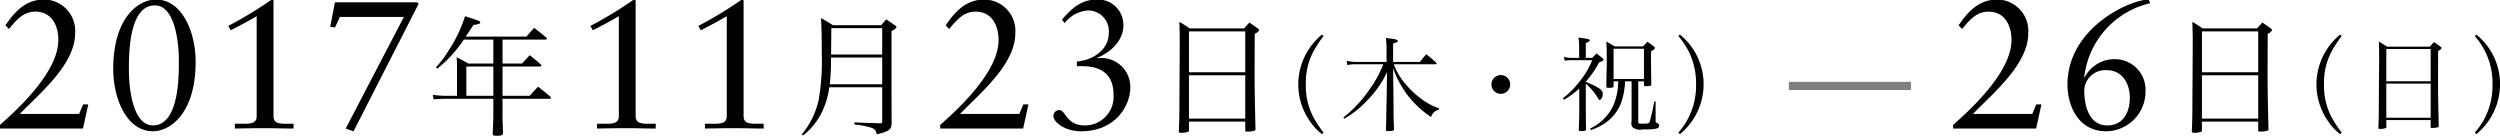
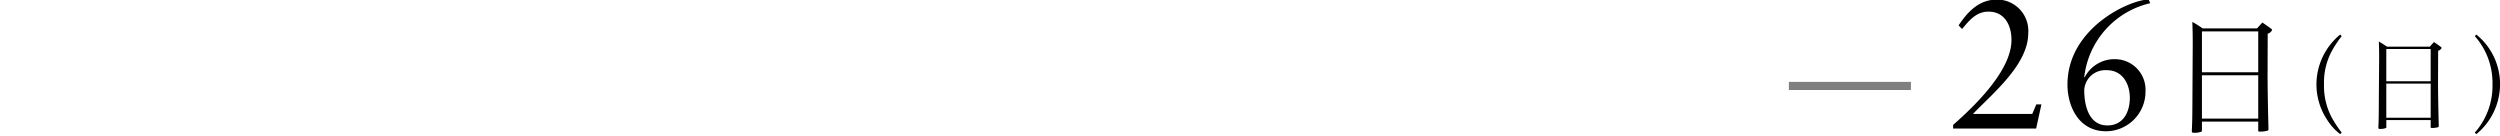
<svg xmlns="http://www.w3.org/2000/svg" id="local_nagoya_term.svg" width="307.281" height="16.688" viewBox="0 0 307.281 16.688">
  <defs>
    <style>
      .cls-1, .cls-2 {
        fill-rule: evenodd;
      }

      .cls-2 {
        opacity: 0.5;
      }
    </style>
  </defs>
-   <path id="_年_月_日_木_祝_のコピー" data-name="年月日（木・祝） のコピー" class="cls-1" d="M0.593,15.8h10.2l0.65-2.968H10.813L10.319,14H3.036c2.443-2.541,6.791-6.071,6.791-9.916A3.843,3.843,0,0,0,5.994-.056c-2.353,0-3.72,1.686-4.729,3.17l0.426,0.45C2.565,2.53,3.417,1.428,4.941,1.428c1.995,0,2.824,1.686,2.824,3.485,0,2.968-2.8,6.61-7.172,10.433V15.8ZM24.64,7.589c0-3.575-1.614-7.645-4.886-7.645-2.107,0-5.244,2.181-5.244,8.544,0,3.575,1.614,7.645,4.886,7.645C21.5,16.134,24.64,13.953,24.64,7.589Zm-2.062-.112c0,1.686.067,7.937-3.182,7.937-2.376,0-2.958-4.2-2.958-6.813,0-1.686-.067-7.937,3.182-7.937C22,0.664,22.578,4.869,22.578,7.477ZM34.21,0.034l-0.224-.09a47.482,47.482,0,0,1-5.334,3.238l0.291,0.54c1.076-.54,2.2-1.147,3.2-1.731V14.245c0,0.72-.381.967-1.457,0.967H29.459V15.8c1.21-.023,2.443-0.045,3.7-0.045,1.165,0,2.353.045,3.519,0.045V15.212H35.667c-1.076,0-1.457-.247-1.457-0.967V0.034Zm6.97,3.26,0.583,0.09,0.605-1.3h7.867L43.085,15.8l0.964,0.337,8-15.672-0.179-.18H41.762ZM62.362,4.867h5.277a0.152,0.152,0,0,0,.175-0.128,0.233,0.233,0,0,0-.08-0.128c-0.654-.544-0.845-0.688-1.483-1.184C65.837,3.876,65.71,4.02,65.3,4.5H57.834L58.791,3.06a2.66,2.66,0,0,0,.717-0.144A0.217,0.217,0,0,0,59.62,2.74c0-.128-0.1-0.176-1.865-0.752a17.056,17.056,0,0,1-2.136,4.4,11.182,11.182,0,0,1-1.435,1.871l0.159,0.176A15.381,15.381,0,0,0,57.6,4.867H61.23V7.81H58.137a13.128,13.128,0,0,0-1.419-.768,14.421,14.421,0,0,1,.048,1.647v3.087H55.4a9.863,9.863,0,0,1-1.61-.128l0.1,0.56c0.383-.032,1.084-0.064,1.514-0.064H61.23v2c0,0.512-.048,1.727-0.08,2.287,0.016,0.208.112,0.256,0.462,0.256,0.622,0,.781-0.064.813-0.32-0.064-1.7-.064-1.759-0.064-2.223v-2h5.771A0.162,0.162,0,0,0,68.308,12a0.268,0.268,0,0,0-.1-0.144c-0.606-.528-0.813-0.688-1.483-1.2-0.446.48-.59,0.624-1.02,1.12H62.362v-3.6h4.591a0.183,0.183,0,0,0,.191-0.128,0.234,0.234,0,0,0-.08-0.128C66.491,7.41,66.3,7.267,65.71,6.787c-0.415.448-.542,0.576-0.956,1.024H62.362V4.867ZM61.23,8.178v3.6H57.914v-3.6H61.23ZM78.722,0.034L78.5-.056a47.482,47.482,0,0,1-5.334,3.238l0.291,0.54c1.076-.54,2.2-1.147,3.2-1.731V14.245c0,0.72-.381.967-1.457,0.967H73.971V15.8c1.21-.023,2.443-0.045,3.7-0.045,1.165,0,2.353.045,3.519,0.045V15.212H80.179c-1.076,0-1.457-.247-1.457-0.967V0.034Zm13.268,0-0.224-.09a47.482,47.482,0,0,1-5.334,3.238l0.291,0.54c1.076-.54,2.2-1.147,3.2-1.731V14.245c0,0.72-.381.967-1.457,0.967H87.239V15.8c1.21-.023,2.443-0.045,3.7-0.045,1.165,0,2.353.045,3.519,0.045V15.212H93.447c-1.076,0-1.457-.247-1.457-0.967V0.034Zm17.037,10.687v4.222a0.152,0.152,0,0,1-.048.16,0.4,0.4,0,0,1-.144.064l-0.063-.016h-0.048c-1.69-.048-1.818-0.048-3.109-0.112V15.3a10.189,10.189,0,0,1,2.072.4,0.869,0.869,0,0,1,.654.816c1.562-.384,1.833-0.592,1.849-1.407-0.016-2.255-.016-2.255-0.016-4.75V3.8a1.072,1.072,0,0,0,.622-0.464,0.445,0.445,0,0,0-.239-0.24c-0.446-.32-0.574-0.416-1.036-0.72-0.192.208-.4,0.464-0.606,0.72h-5.946c-0.622-.4-0.829-0.512-1.467-0.88,0.064,0.912.1,2.319,0.1,4.51a27.746,27.746,0,0,1-.383,5.55,9.937,9.937,0,0,1-2.073,4.238l0.143,0.144a8.175,8.175,0,0,0,2.232-2.687,9.68,9.68,0,0,0,1-3.247h6.5Zm0-.368h-6.441a26.731,26.731,0,0,0,.143-3.279h6.3v3.279Zm0-3.647h-6.282c0.016-1.9.032-2.991,0.032-3.247h6.25V6.707Zm7.126,9.09h10.2L127,12.828h-0.627L125.88,14H118.6c2.443-2.541,6.79-6.071,6.79-9.916a3.843,3.843,0,0,0-3.832-4.137c-2.353,0-3.72,1.686-4.729,3.17l0.426,0.45c0.874-1.034,1.726-2.136,3.25-2.136,1.994,0,2.824,1.686,2.824,3.485,0,2.968-2.8,6.61-7.172,10.433V15.8Zm16.808-7.645c2.533-.157,4.5.607,4.5,3.508a3.509,3.509,0,0,1-3.541,3.755c-2.308,0-2.308-1.889-3.138-1.889a0.754,0.754,0,0,0-.717.72c0,0.72,1.345,1.889,3.407,1.889,4.281,0,6.051-3.193,6.051-5.374a3.561,3.561,0,0,0-4.056-3.6l-0.045-.045c1.7-.675,3.249-2.136,3.249-3.98a3.114,3.114,0,0,0-3.227-3.193c-1.95,0-3.093,1.057-4.325,2.473l0.336,0.427a3.919,3.919,0,0,1,2.824-1.551,2.535,2.535,0,0,1,2.6,2.743c0,2.136-2.017,3.373-3.922,3.53V8.151Zm12.607,2.89c-0.016,3.407-.016,3.631-0.08,5.07a0.191,0.191,0,0,0,.239.208,2.357,2.357,0,0,0,.957-0.144,0.173,0.173,0,0,0,.048-0.144V14.944h6.919v1.12c0,0.1.048,0.112,0.271,0.112a3.406,3.406,0,0,0,.861-0.112,0.187,0.187,0,0,0,.127-0.176V15.839c-0.08-3.183-.111-5.39-0.111-6.622l0.016-5.07a0.922,0.922,0,0,0,.542-0.448,0.346,0.346,0,0,0-.176-0.208c-0.43-.32-0.574-0.416-1.02-0.72-0.287.3-.367,0.4-0.654,0.72h-6.679c-0.543-.368-0.718-0.48-1.276-0.8,0.032,1.056.048,1.455,0.048,2.639Zm8.083-2.159h-6.919V3.86h6.919V8.882Zm0,0.368v5.326h-6.919V9.25h6.919Zm9.431-5a7.942,7.942,0,0,0-2.914,6.137,7.861,7.861,0,0,0,1.356,4.4,6.667,6.667,0,0,0,1.558,1.7l0.189-.189a14.5,14.5,0,0,1-1.257-1.916,8.283,8.283,0,0,1-.917-4.008,8.189,8.189,0,0,1,.917-4.02,14.491,14.491,0,0,1,1.257-1.916Zm8.74,3.365V5.333c0.415-.1.578-0.189,0.578-0.315,0-.151-0.238-0.2-1.47-0.353a10.924,10.924,0,0,1,.088,1.26V7.614h-3.881a5.565,5.565,0,0,1-1.018-.139L166.207,8a3.771,3.771,0,0,1,.955-0.1h3.454a13.48,13.48,0,0,1-1.582,2.936,15.7,15.7,0,0,1-3.317,3.6l0.114,0.151a11.351,11.351,0,0,0,2.65-2.079,12.492,12.492,0,0,0,2.6-3.655l-0.063,3.692c-0.012.378-.025,0.819-0.025,1.323l-0.012.5c0,0.668-.013.844-0.038,1.563,0,0.139.038,0.176,0.2,0.176,0.678,0,.754-0.025.791-0.239-0.05-1.273-.05-1.273-0.062-3.377L171.822,8.37a12.034,12.034,0,0,0,1.847,3.415,11.879,11.879,0,0,0,2.826,2.6,1.261,1.261,0,0,1,.98-0.907V13.323a8.325,8.325,0,0,1-1.394-.643,10.684,10.684,0,0,1-2.613-2.218A7.744,7.744,0,0,1,171.91,7.9h5.138a0.124,0.124,0,0,0,.126-0.1,0.234,0.234,0,0,0-.076-0.126c-0.515-.454-0.666-0.592-1.193-1.008a11.544,11.544,0,0,0-.779.945h-3.3Zm13.25,1.613a1.153,1.153,0,1,0,1.143,1.147A1.152,1.152,0,0,0,185.072,9.227ZM201.136,10v4.9a0.9,0.9,0,0,0,.113.731,1.47,1.47,0,0,0,1.243.277c1.633,0,2.035-.088,2.035-0.466a0.3,0.3,0,0,0-.175-0.277c-0.264-.113-0.264-0.113-0.264-0.479V12.478h-0.176a21.546,21.546,0,0,1-.54,2.445c-0.076.239-.2,0.277-0.817,0.277-0.578,0-.6-0.013-0.6-0.3V10h0.7v0.466c0,0.1.05,0.126,0.238,0.126,0.541,0,.666-0.038.666-0.214l-0.038-2.483V7.135c0-.239,0-0.479.013-0.857a0.734,0.734,0,0,0,.477-0.378,0.45,0.45,0,0,0-.15-0.2c-0.327-.252-0.427-0.328-0.779-0.567l-0.54.567h-3.5a10.213,10.213,0,0,0-1.017-.592c0.05,0.529.062,1.021,0.062,2.9,0,0.063,0,.139-0.012.277-0.038,1.727-.038,1.727-0.038,2.382,0,0.1.063,0.126,0.289,0.126,0.452,0,.578-0.038.6-0.189V10h0.565a7.622,7.622,0,0,1-.6,2.962,5.811,5.811,0,0,1-2.839,2.823l0.088,0.2a7.469,7.469,0,0,0,1.583-.756,5.28,5.28,0,0,0,2.123-2.583,9.018,9.018,0,0,0,.49-2.647h0.8Zm-2.211-4.008h3.731V9.706h-3.731V5.988Zm-3.417,4.045a12.1,12.1,0,0,0,1.646-2.382c0.389-.113.54-0.2,0.54-0.315a0.35,0.35,0,0,0-.151-0.2c-0.3-.252-0.4-0.328-0.728-0.58-0.214.239-.277,0.315-0.515,0.555h-0.792V5.257a0.621,0.621,0,0,0,.5-0.29c0-.139-0.176-0.189-1.407-0.353a6.222,6.222,0,0,1,.088.958V7.11H193.7a3.031,3.031,0,0,1-.879-0.126l0.088,0.479A4.193,4.193,0,0,1,193.7,7.4h2.6a10.1,10.1,0,0,1-1.508,2.558,11.512,11.512,0,0,1-2.11,2.13l0.138,0.176a10.3,10.3,0,0,0,1.884-1.386V13.31c0,1.122-.025,1.916-0.062,2.684,0.025,0.088.075,0.114,0.263,0.114,0.478,0,.616-0.038.628-0.189l-0.025-2.558V10.286a6.994,6.994,0,0,1,1.483,1.764c0.138,0.214.175,0.252,0.251,0.252a0.84,0.84,0,0,0,.339-0.807c0-.34-0.214-0.542-0.98-0.945-0.339-.176-0.49-0.239-1.093-0.5V10.033Zm11.567,6.453a7.942,7.942,0,0,0,2.914-6.137,7.829,7.829,0,0,0-2.914-6.1l-0.189.189a8.659,8.659,0,0,1,2.174,5.936,8.65,8.65,0,0,1-2.174,5.923Z" transform="translate(-0.594)" />
  <path id="_日_日_のコピー" data-name="日（日） のコピー" class="cls-1" d="M240.66,15.8h10.2l0.65-2.968H250.88L250.386,14H243.1c2.443-2.541,6.79-6.071,6.79-9.916a3.843,3.843,0,0,0-3.832-4.137c-2.353,0-3.72,1.686-4.729,3.17l0.426,0.45c0.874-1.034,1.726-2.136,3.25-2.136,1.994,0,2.824,1.686,2.824,3.485,0,2.968-2.8,6.61-7.172,10.433V15.8ZM264.685-.056c-2.309.022-9.973,3.485-9.973,10.455,0,2.743,1.434,5.734,4.729,5.734a4.874,4.874,0,0,0,4.863-4.924,3.758,3.758,0,0,0-3.743-3.935,4.1,4.1,0,0,0-3.743,2.248l-0.044-.045A10.533,10.533,0,0,1,264.887.394Zm-2.309,12.074c0,1.754-.806,3.4-2.756,3.4-2.174,0-2.846-2.226-2.846-4.362a2.587,2.587,0,0,1,2.779-2.428C261.458,8.624,262.376,10.288,262.376,12.019Zm7.7-.978c-0.016,3.407-.016,3.631-0.08,5.07a0.191,0.191,0,0,0,.239.208,2.357,2.357,0,0,0,.957-0.144,0.173,0.173,0,0,0,.048-0.144V14.944h6.919v1.12c0,0.1.048,0.112,0.271,0.112a3.406,3.406,0,0,0,.861-0.112,0.187,0.187,0,0,0,.127-0.176V15.839c-0.08-3.183-.111-5.39-0.111-6.622l0.015-5.07a0.918,0.918,0,0,0,.542-0.448,0.343,0.343,0,0,0-.175-0.208c-0.43-.32-0.574-0.416-1.02-0.72-0.287.3-.367,0.4-0.654,0.72h-6.68c-0.542-.368-0.717-0.48-1.275-0.8,0.032,1.056.048,1.455,0.048,2.639Zm8.083-2.159h-6.919V3.86h6.919V8.882Zm0,0.368v5.326h-6.919V9.25h6.919Zm10.069-5a7.939,7.939,0,0,0-2.914,6.137,7.854,7.854,0,0,0,1.356,4.4,6.667,6.667,0,0,0,1.558,1.7l0.188-.189a14.476,14.476,0,0,1-1.256-1.916,8.283,8.283,0,0,1-.917-4.008,8.189,8.189,0,0,1,.917-4.02,14.472,14.472,0,0,1,1.256-1.916Zm4.758,7.436c-0.012,2.684-.012,2.861-0.063,3.995a0.151,0.151,0,0,0,.189.164,1.862,1.862,0,0,0,.754-0.113,0.137,0.137,0,0,0,.037-0.113V14.759h5.452v0.882c0,0.076.038,0.088,0.213,0.088a2.687,2.687,0,0,0,.679-0.088,0.147,0.147,0,0,0,.1-0.139V15.465c-0.063-2.508-.088-4.247-0.088-5.217l0.013-4A0.725,0.725,0,0,0,300.7,5.9a0.274,0.274,0,0,0-.138-0.164c-0.339-.252-0.452-0.328-0.8-0.567-0.226.239-.289,0.315-0.515,0.567h-5.263c-0.428-.29-0.566-0.378-1-0.63,0.025,0.832.037,1.147,0.037,2.079Zm6.369-1.7H293.9V6.026h5.452V9.983Zm0,0.29v4.2H293.9v-4.2h5.452Zm5.612,6.213a7.943,7.943,0,0,0,2.915-6.137,7.827,7.827,0,0,0-2.915-6.1l-0.188.189a8.662,8.662,0,0,1,2.173,5.936,8.653,8.653,0,0,1-2.173,5.923Z" transform="translate(-0.594)" />
  <path id="line" class="cls-2" d="M220.47,11.063v-1h15v1h-15Z" transform="translate(-0.594)" />
</svg>